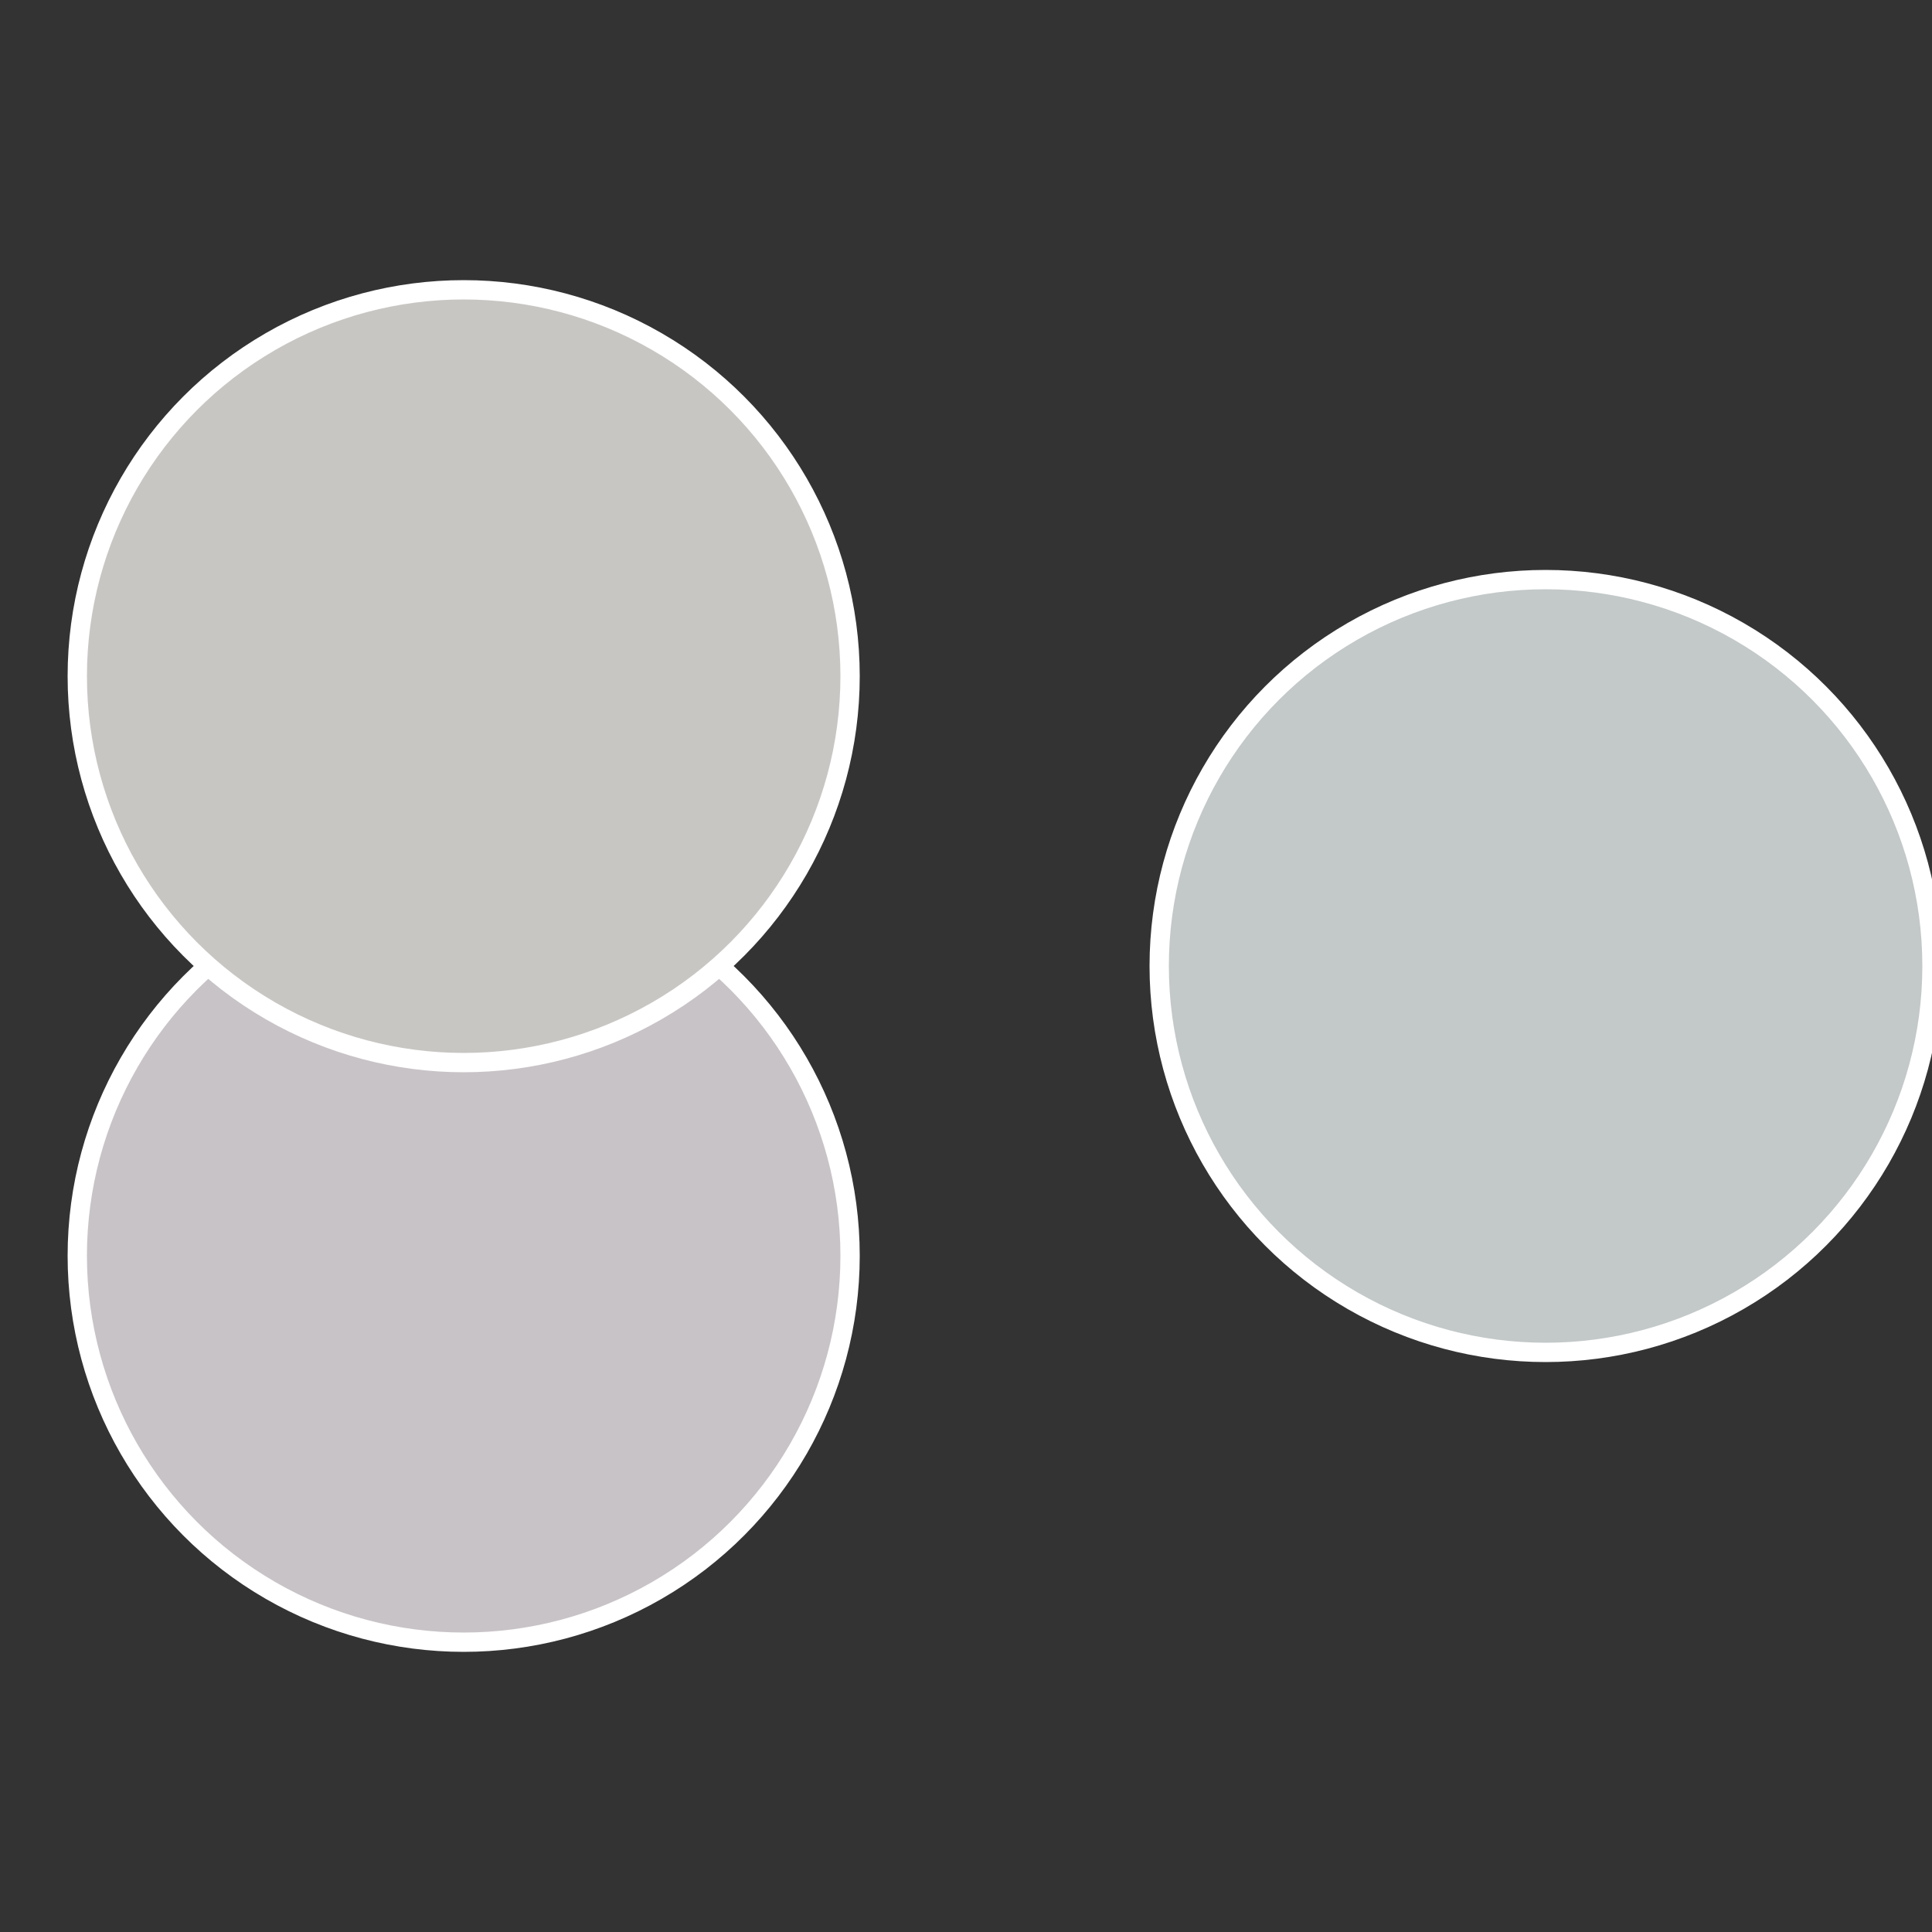
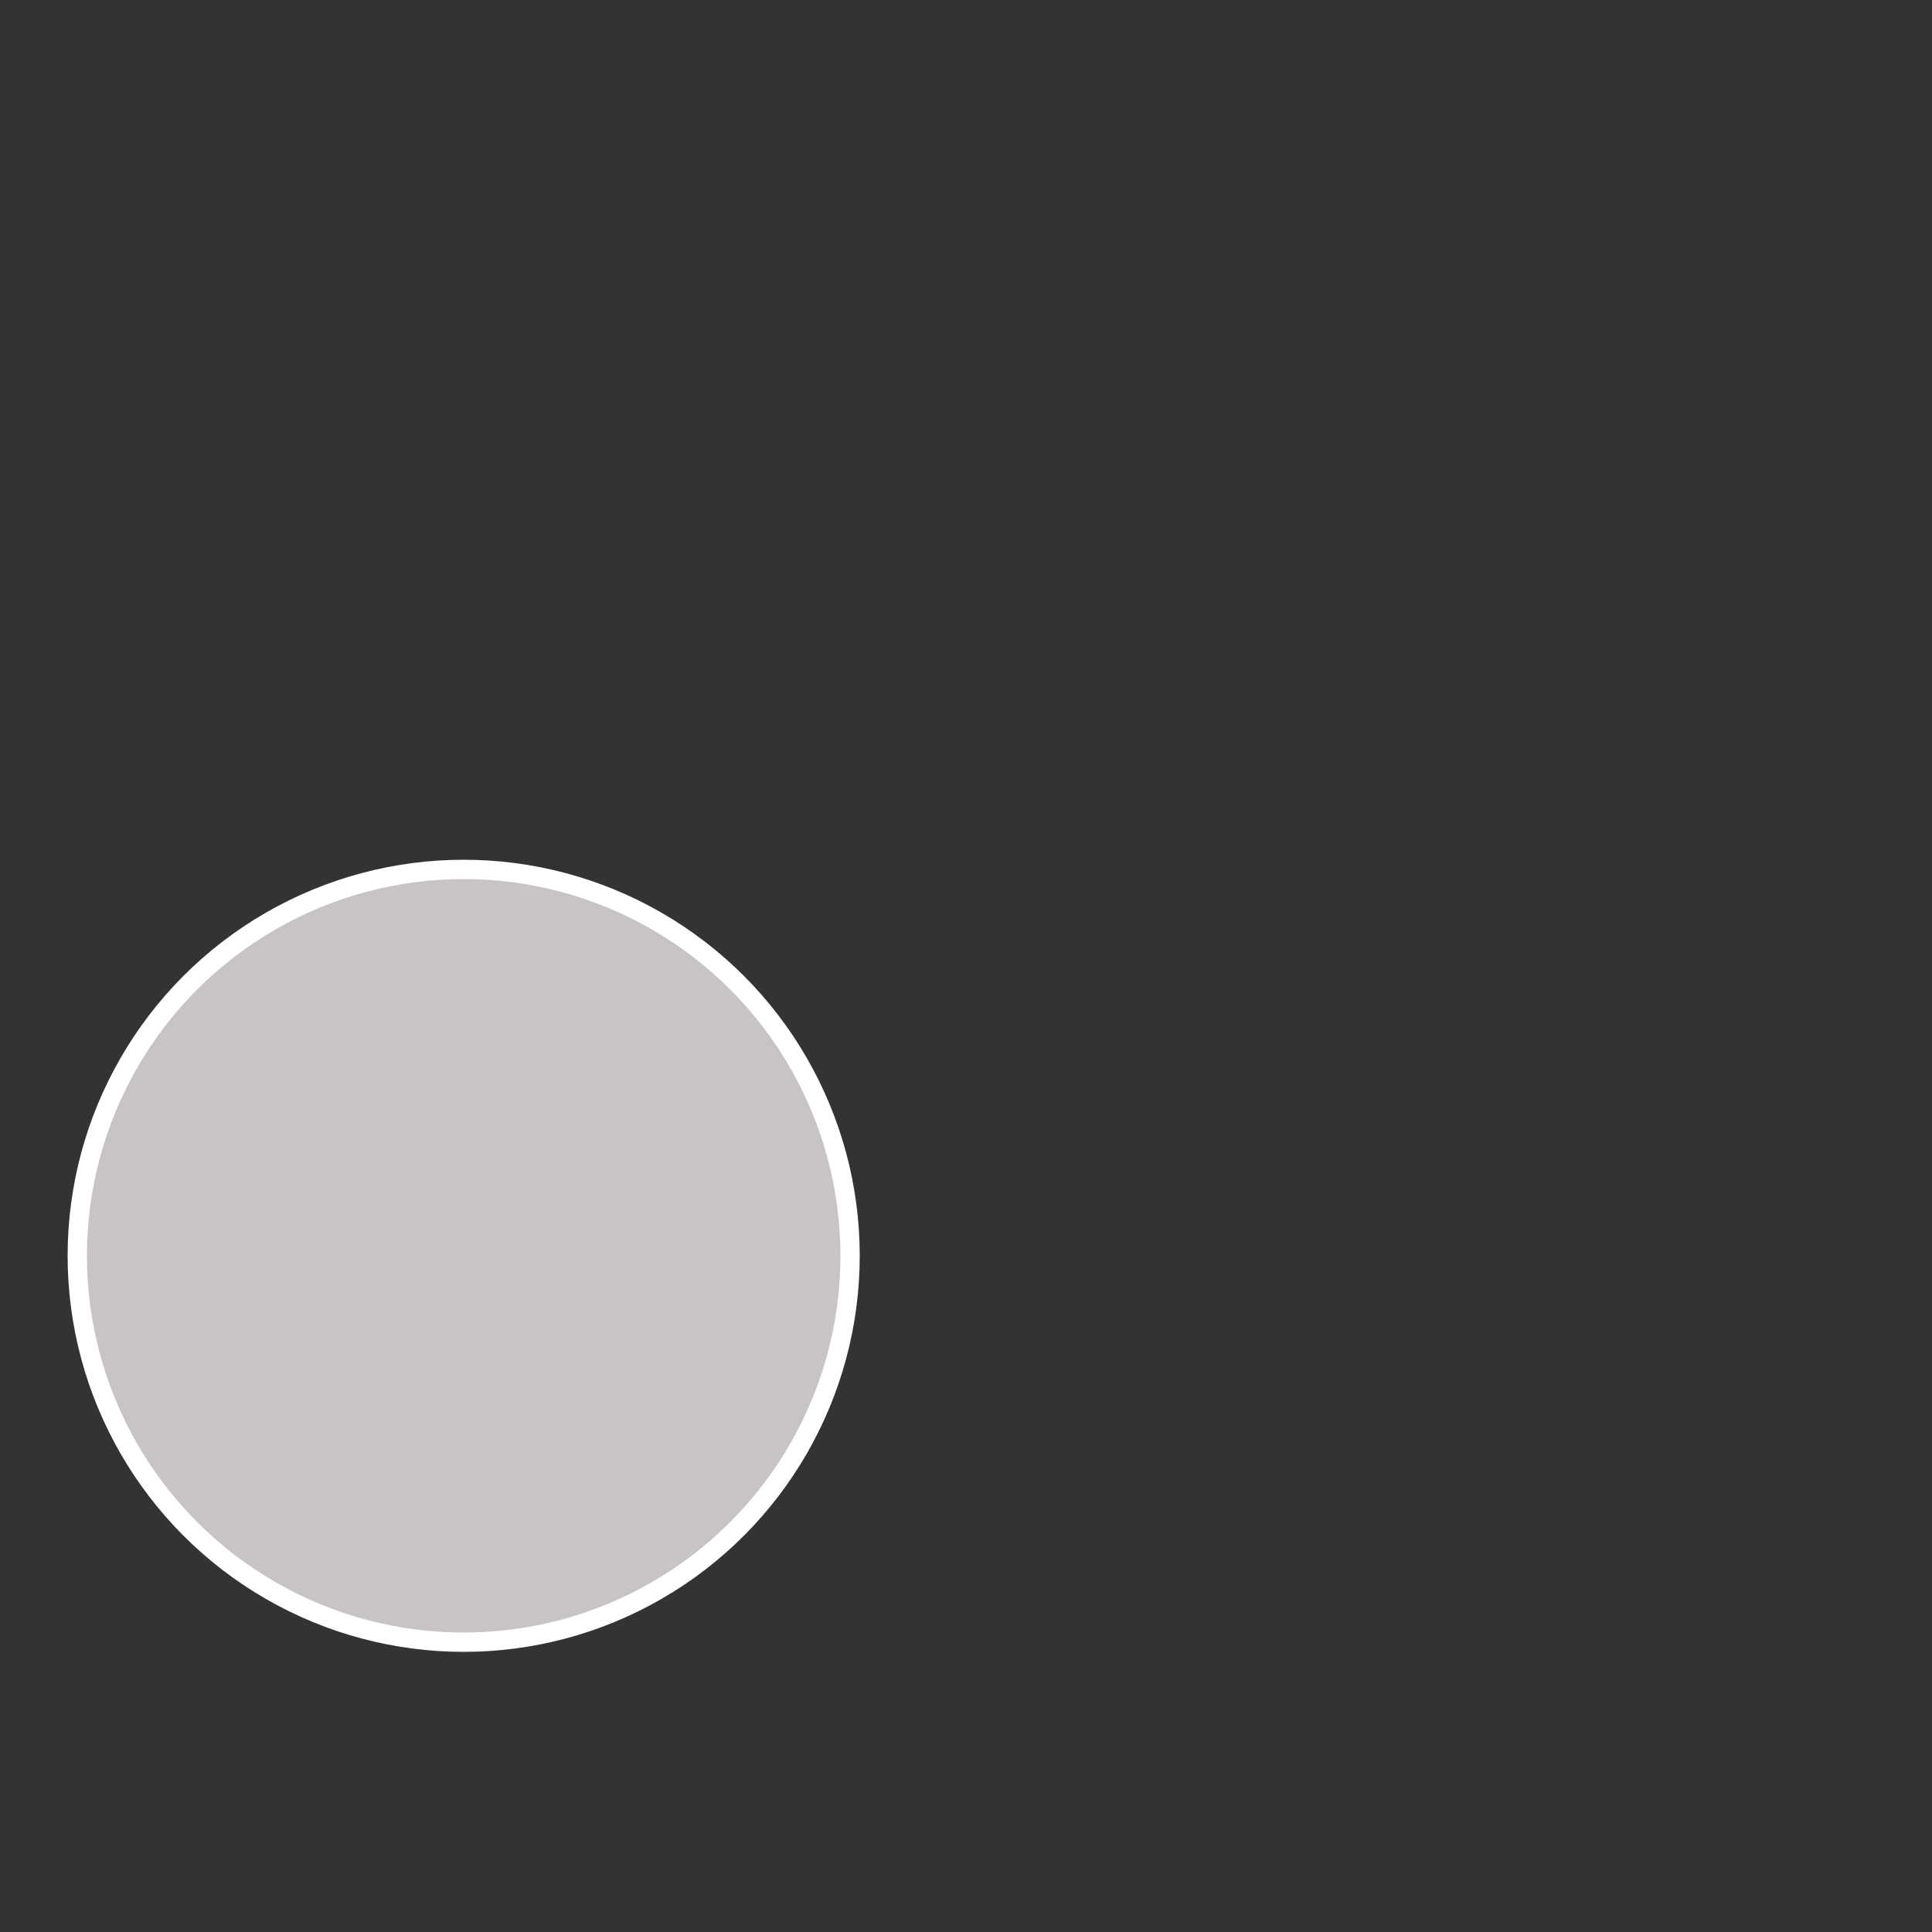
<svg xmlns="http://www.w3.org/2000/svg" width="500" height="500" viewBox="-1 -1 2 2">
  <rect x="-1" y="-1" width="2" height="2" fill="#333333" stroke="none" />
-   <circle cx="0.6" cy="0" r="0.4" fill="#c3c8c8" stroke="#fff" stroke-width="1%" />
  <circle cx="-0.52" cy="0.3" r="0.4" fill="#c8c3c6" stroke="#fff" stroke-width="1%" />
-   <circle cx="-0.52" cy="-0.3" r="0.4" fill="#c8c6c3" stroke="#fff" stroke-width="1%" />
</svg>